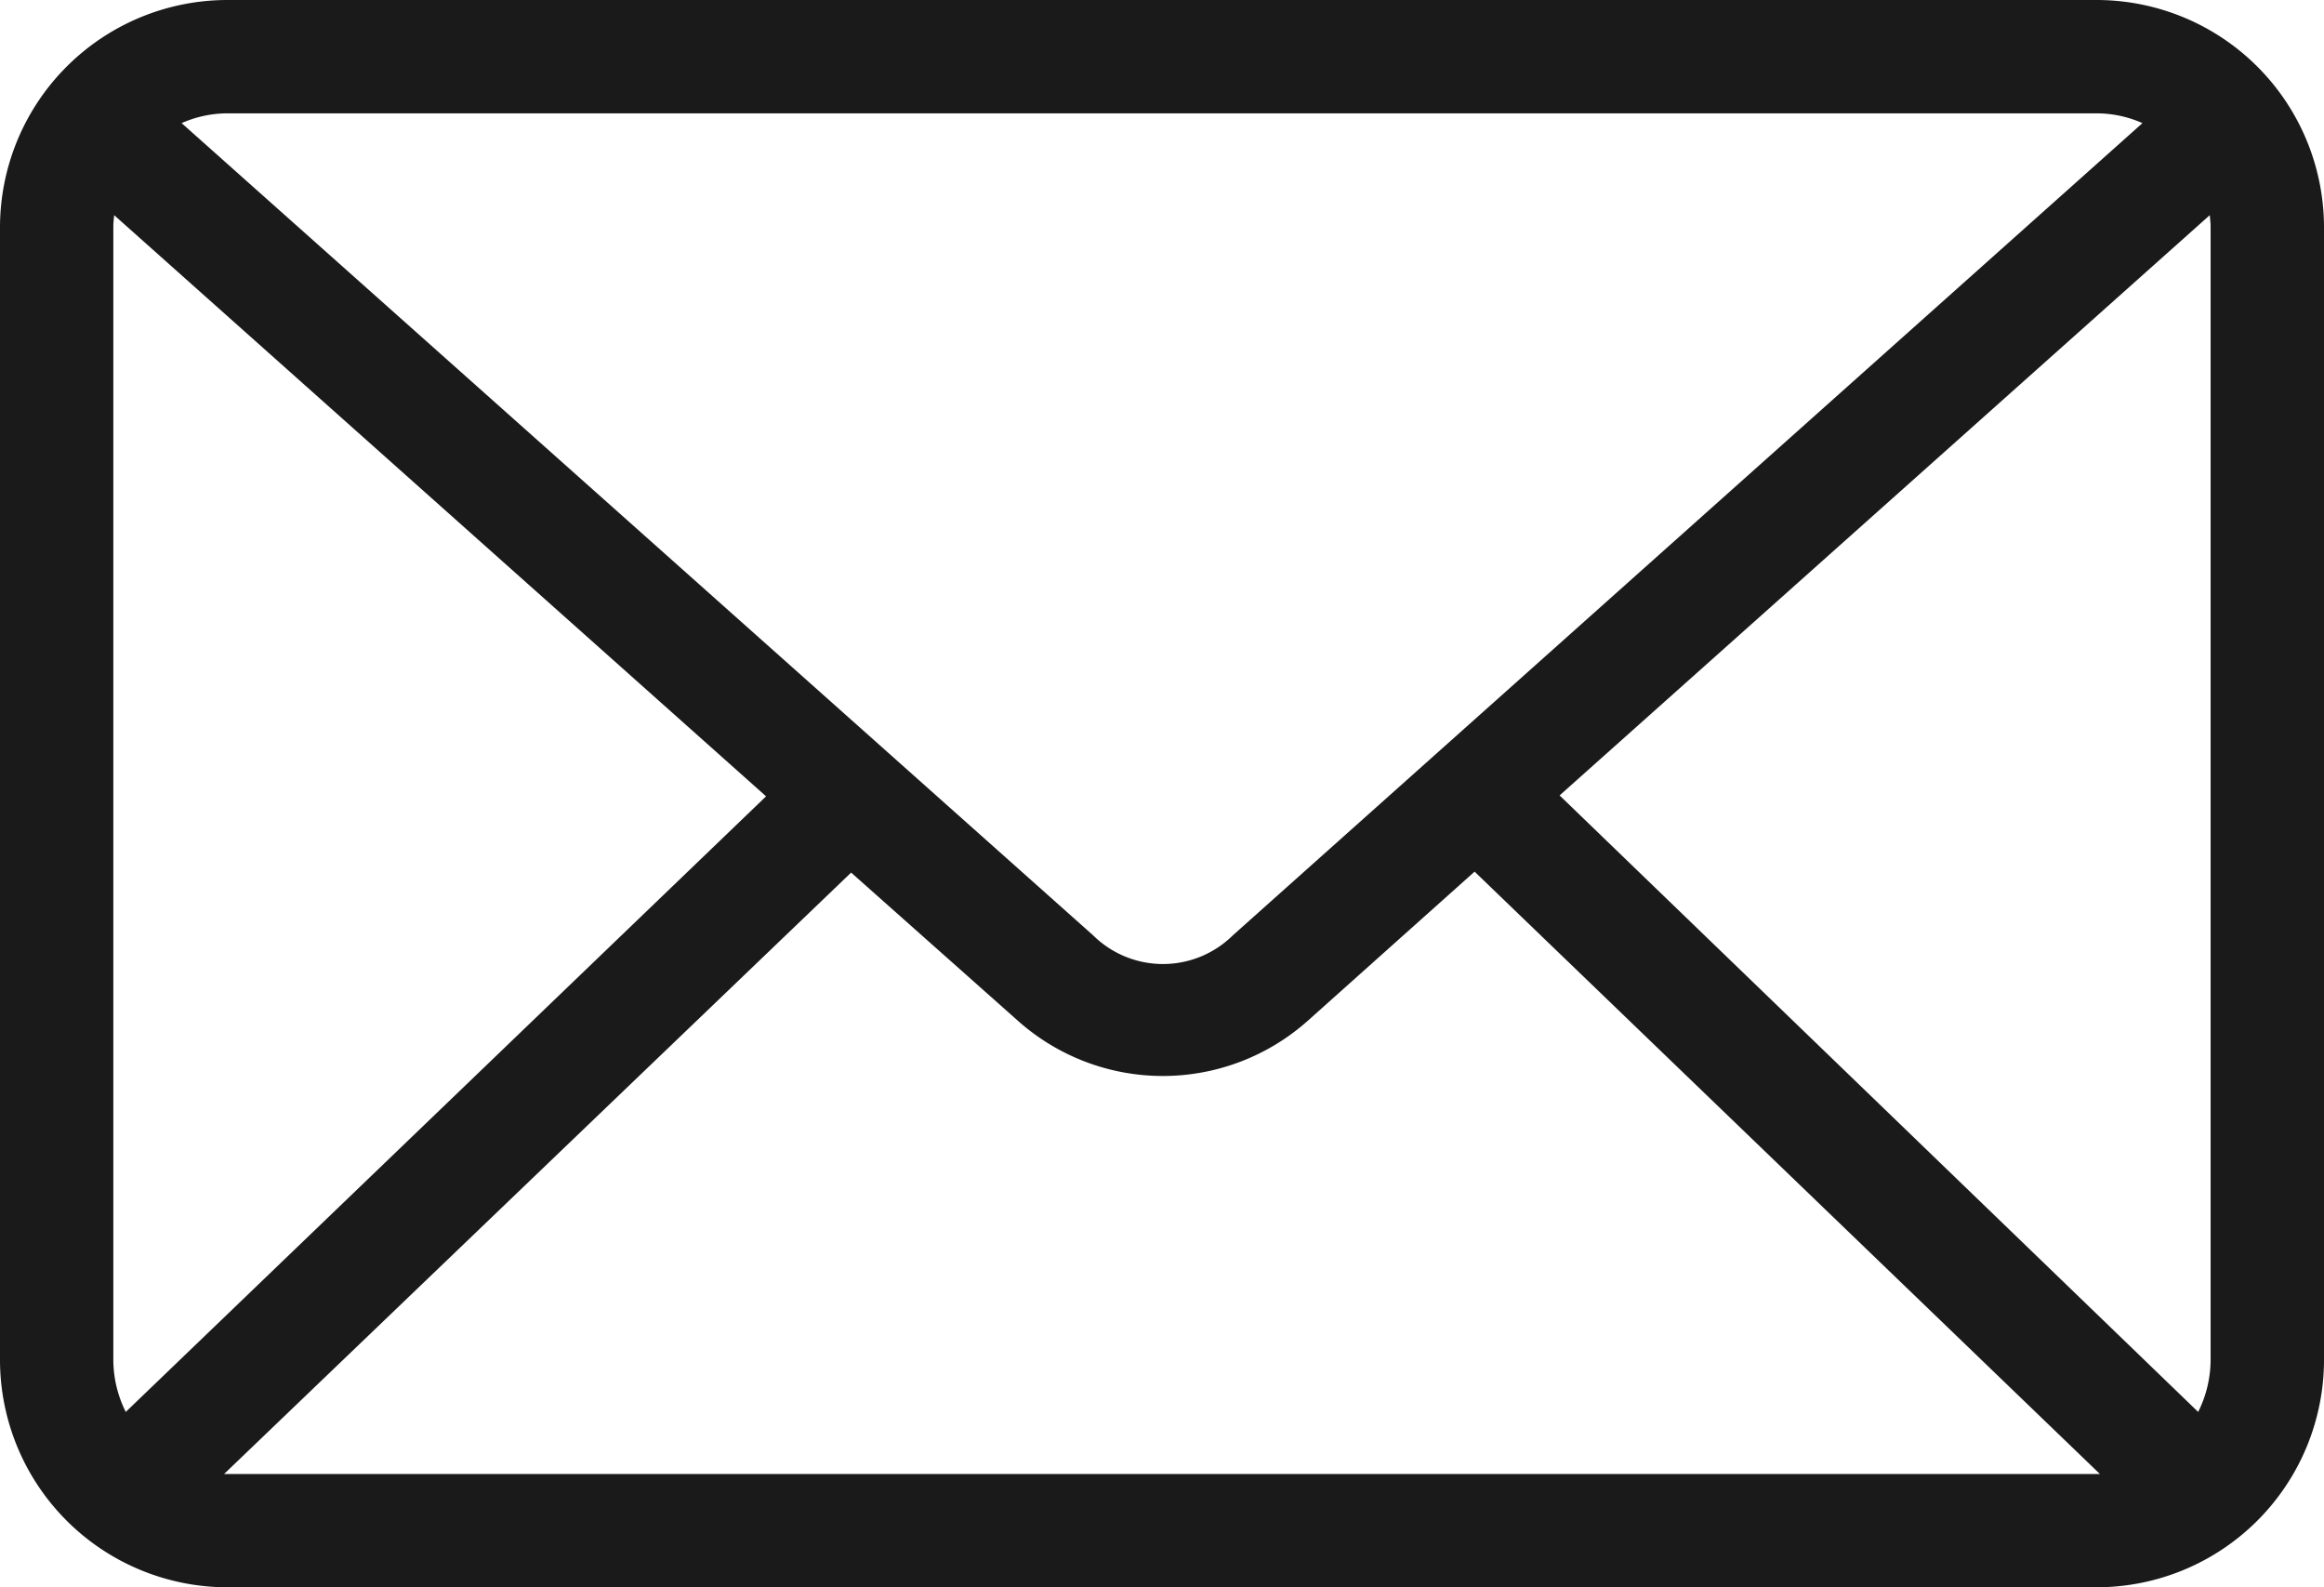
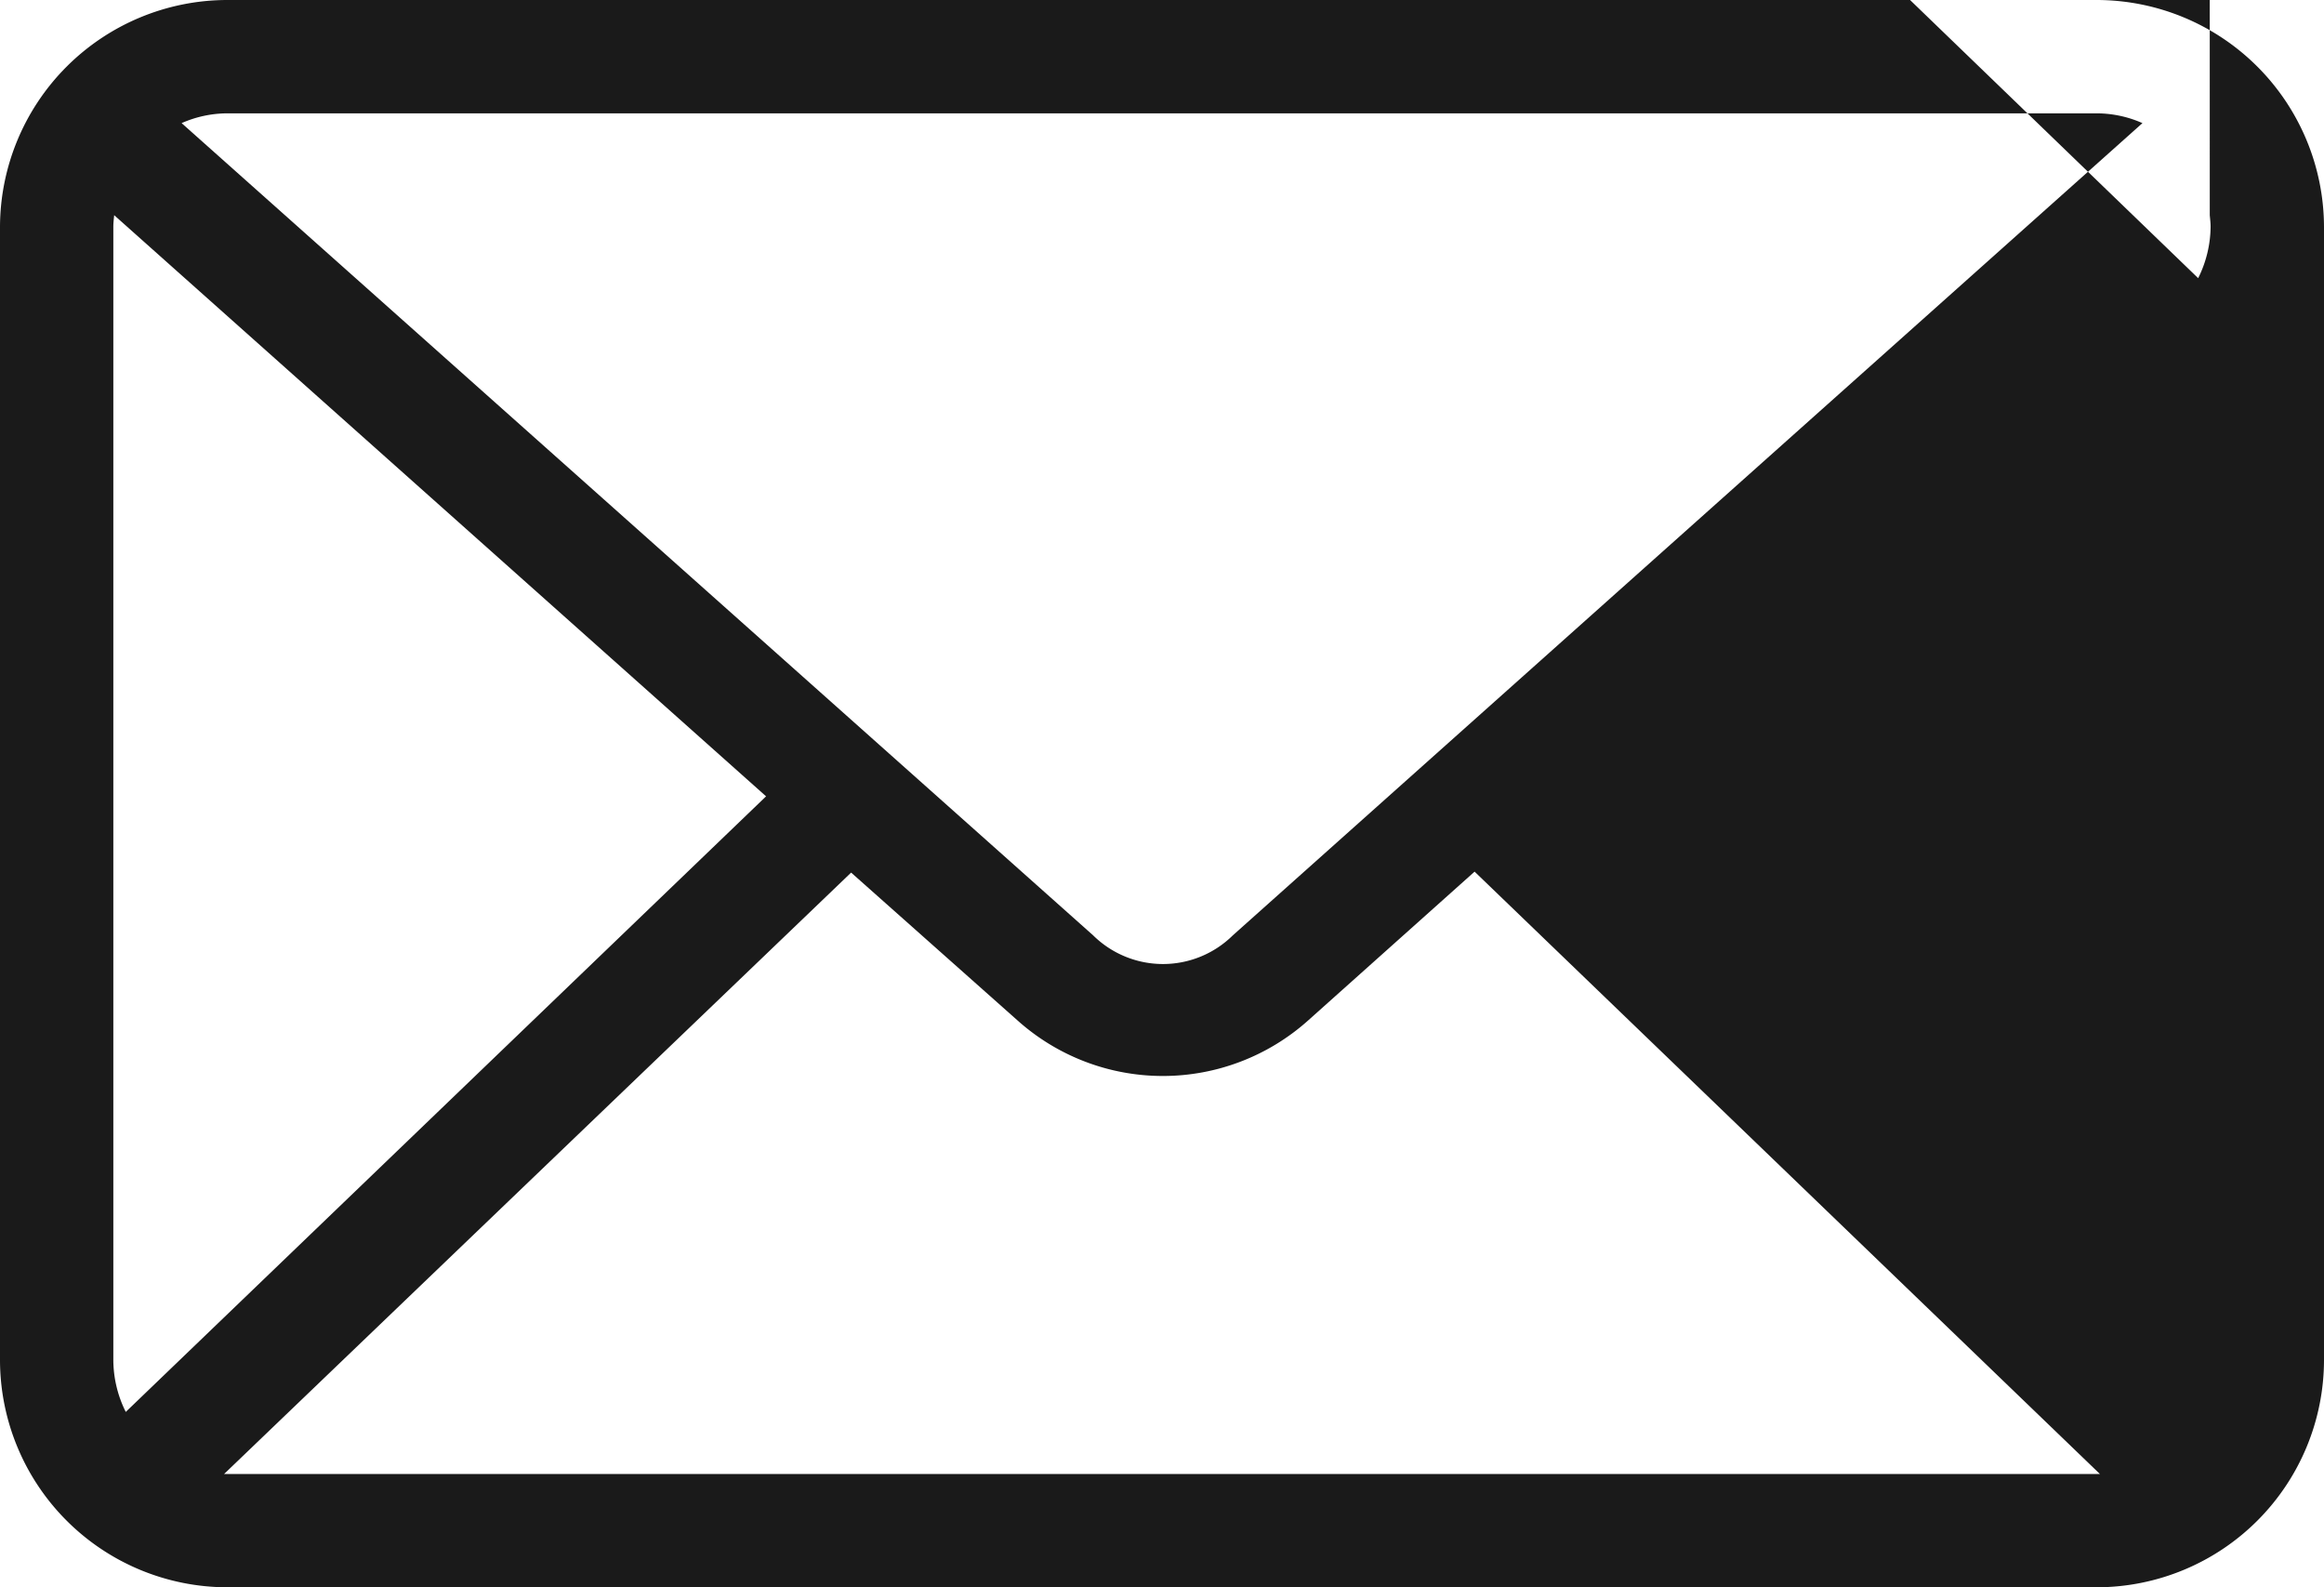
<svg xmlns="http://www.w3.org/2000/svg" data-name="Composant 147 – 1" width="33.282" height="22.729">
-   <path data-name="Tracé 66616" d="M3.247 0A3.258 3.258 0 000 3.247v16.235a3.258 3.258 0 003.247 3.247h26.788a3.258 3.258 0 003.247-3.247V3.247A3.258 3.258 0 0030.035 0zm0 1.623h26.788a1.626 1.626 0 01.647.14L17.655 13.394a1.424 1.424 0 01-2 0L2.601 1.763a1.629 1.629 0 01.647-.14zM1.636 3.082l9.335 8.321-9.17 8.815a1.679 1.679 0 01-.178-.736V3.246c0-.057.007-.11.012-.165zm30.01 0c.005.055.012.108.012.165v16.235a1.676 1.676 0 01-.178.736l-9.145-8.828 9.31-8.308zm-10.528 9.4l8.955 8.625H3.209l8.98-8.612 2.384 2.118a3.12 3.12 0 004.16 0l2.384-2.131z" fill="#1a1a1a" />
+   <path data-name="Tracé 66616" d="M3.247 0A3.258 3.258 0 000 3.247v16.235a3.258 3.258 0 003.247 3.247h26.788a3.258 3.258 0 003.247-3.247V3.247A3.258 3.258 0 0030.035 0zm0 1.623h26.788a1.626 1.626 0 01.647.14L17.655 13.394a1.424 1.424 0 01-2 0L2.601 1.763a1.629 1.629 0 01.647-.14zM1.636 3.082l9.335 8.321-9.17 8.815a1.679 1.679 0 01-.178-.736V3.246c0-.057.007-.11.012-.165zm30.01 0c.005.055.012.108.012.165a1.676 1.676 0 01-.178.736l-9.145-8.828 9.31-8.308zm-10.528 9.4l8.955 8.625H3.209l8.98-8.612 2.384 2.118a3.12 3.12 0 004.16 0l2.384-2.131z" fill="#1a1a1a" />
</svg>